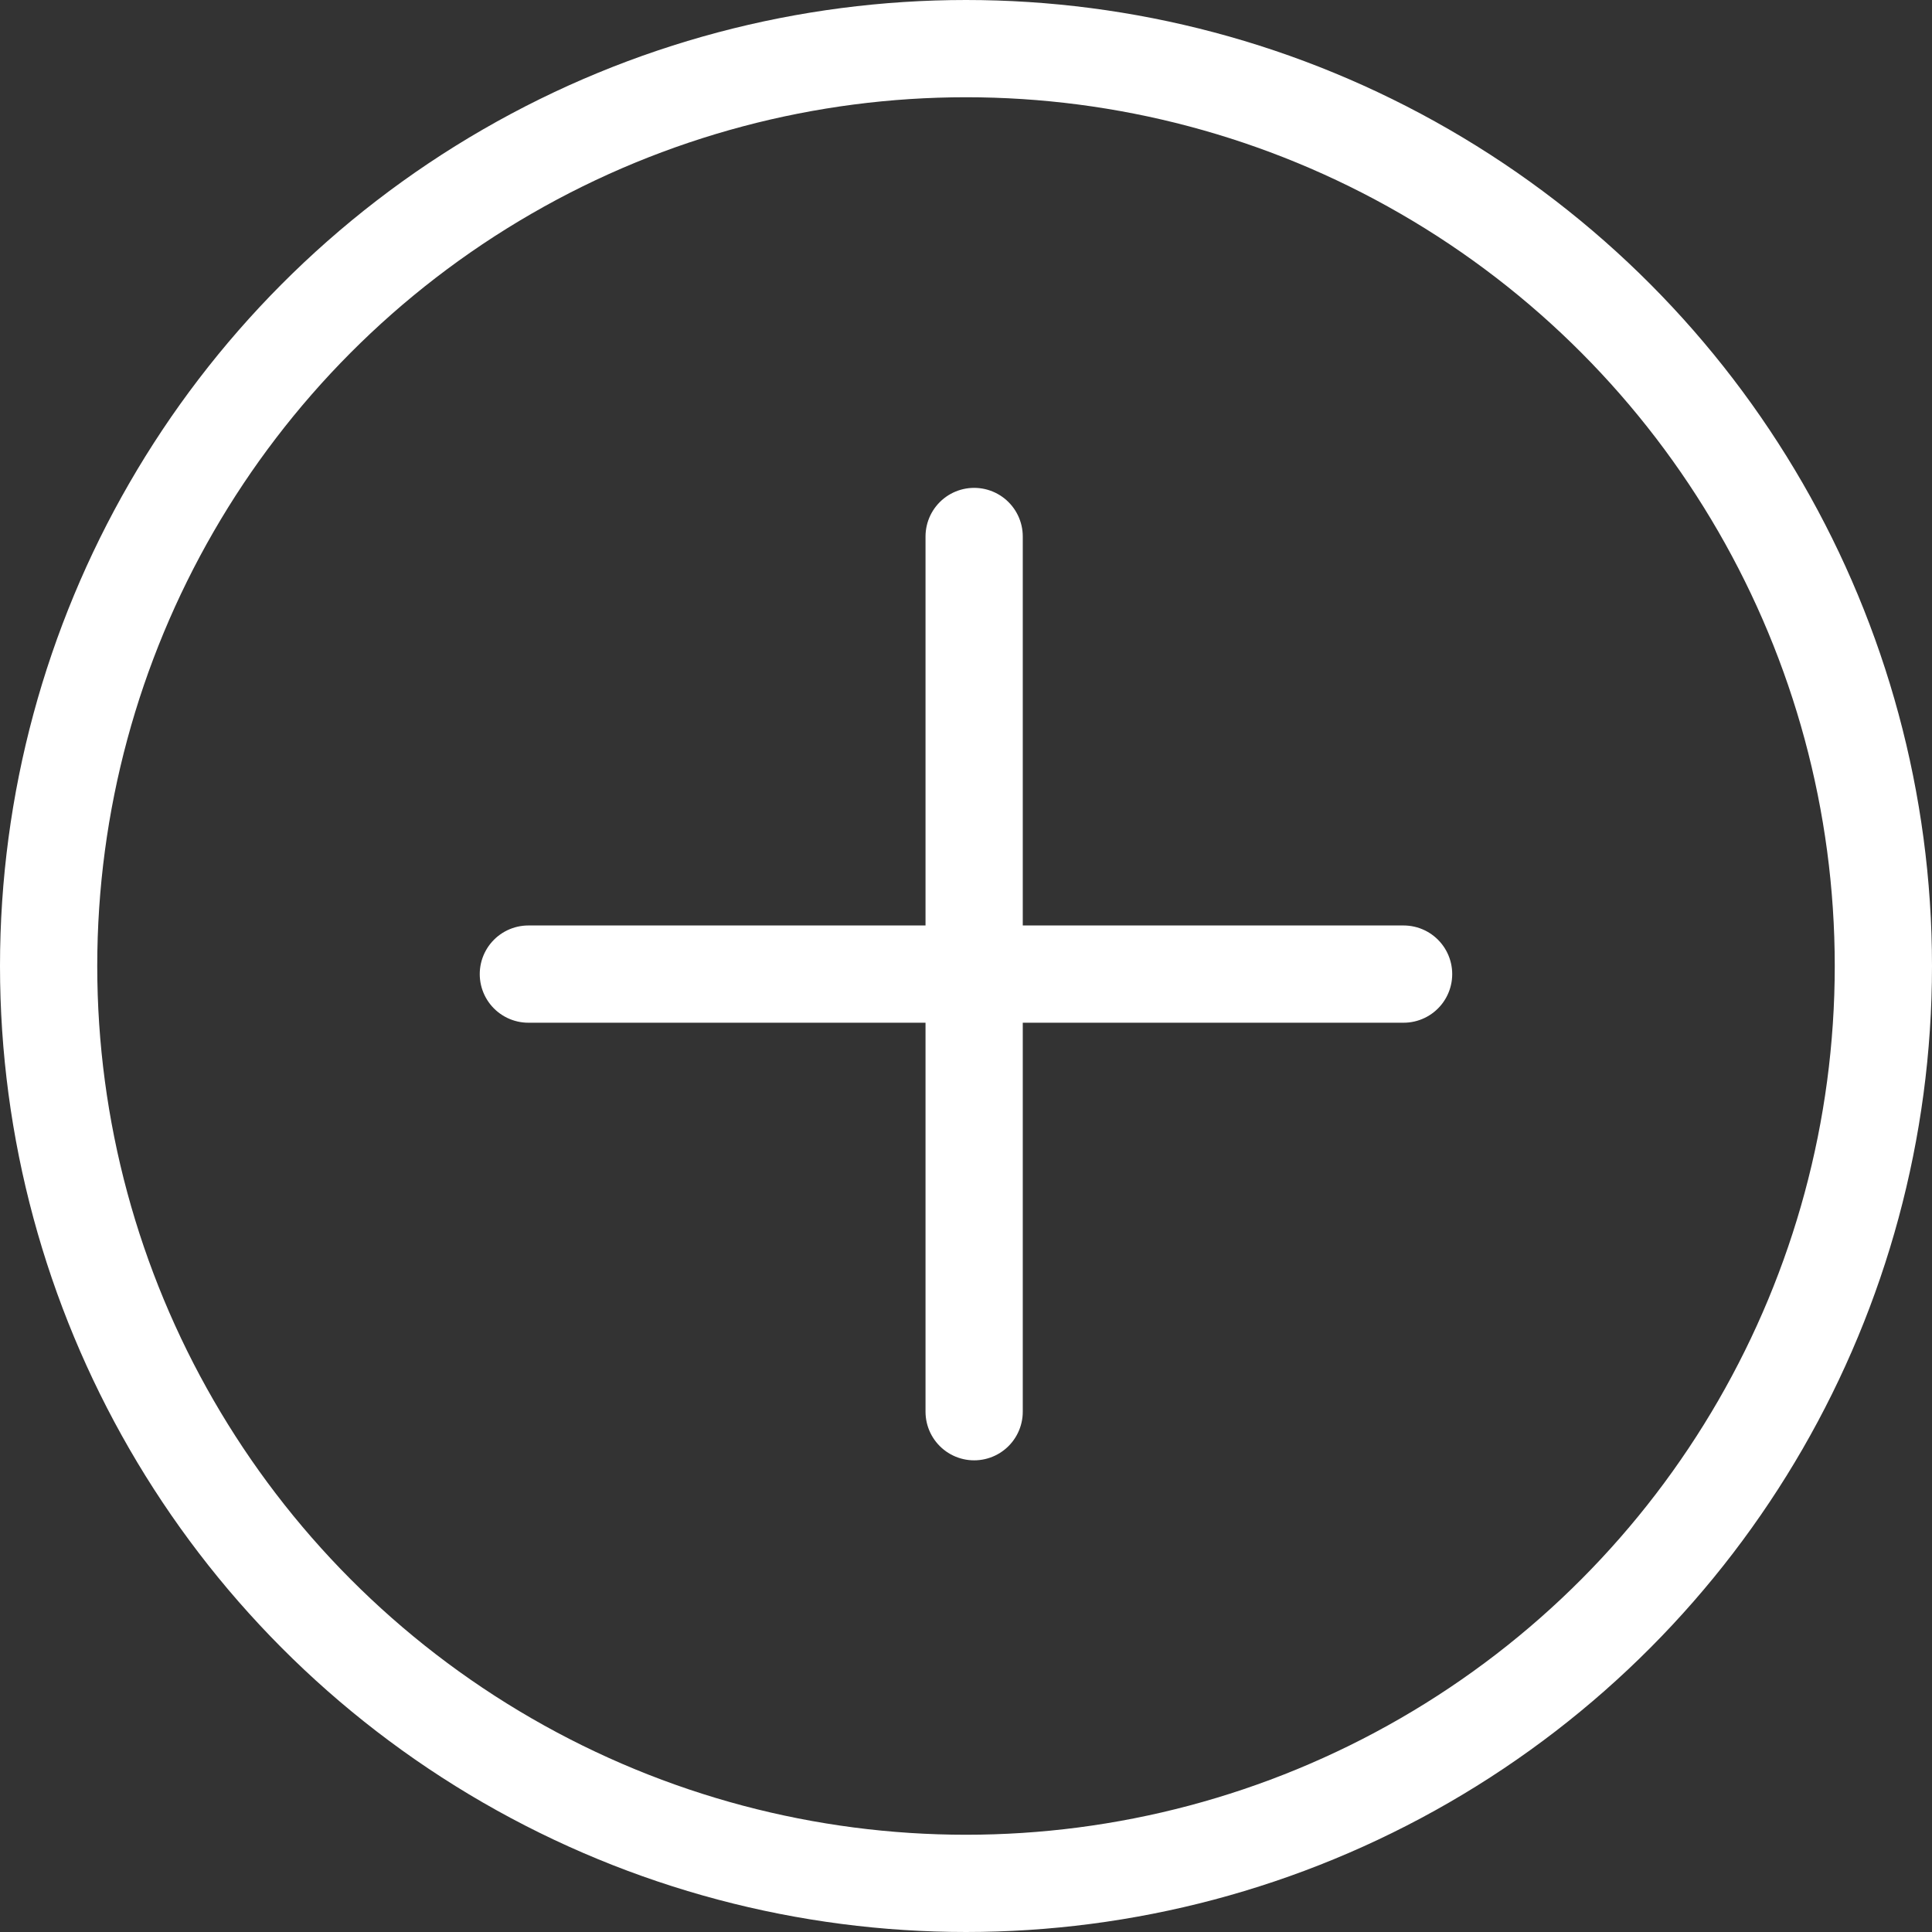
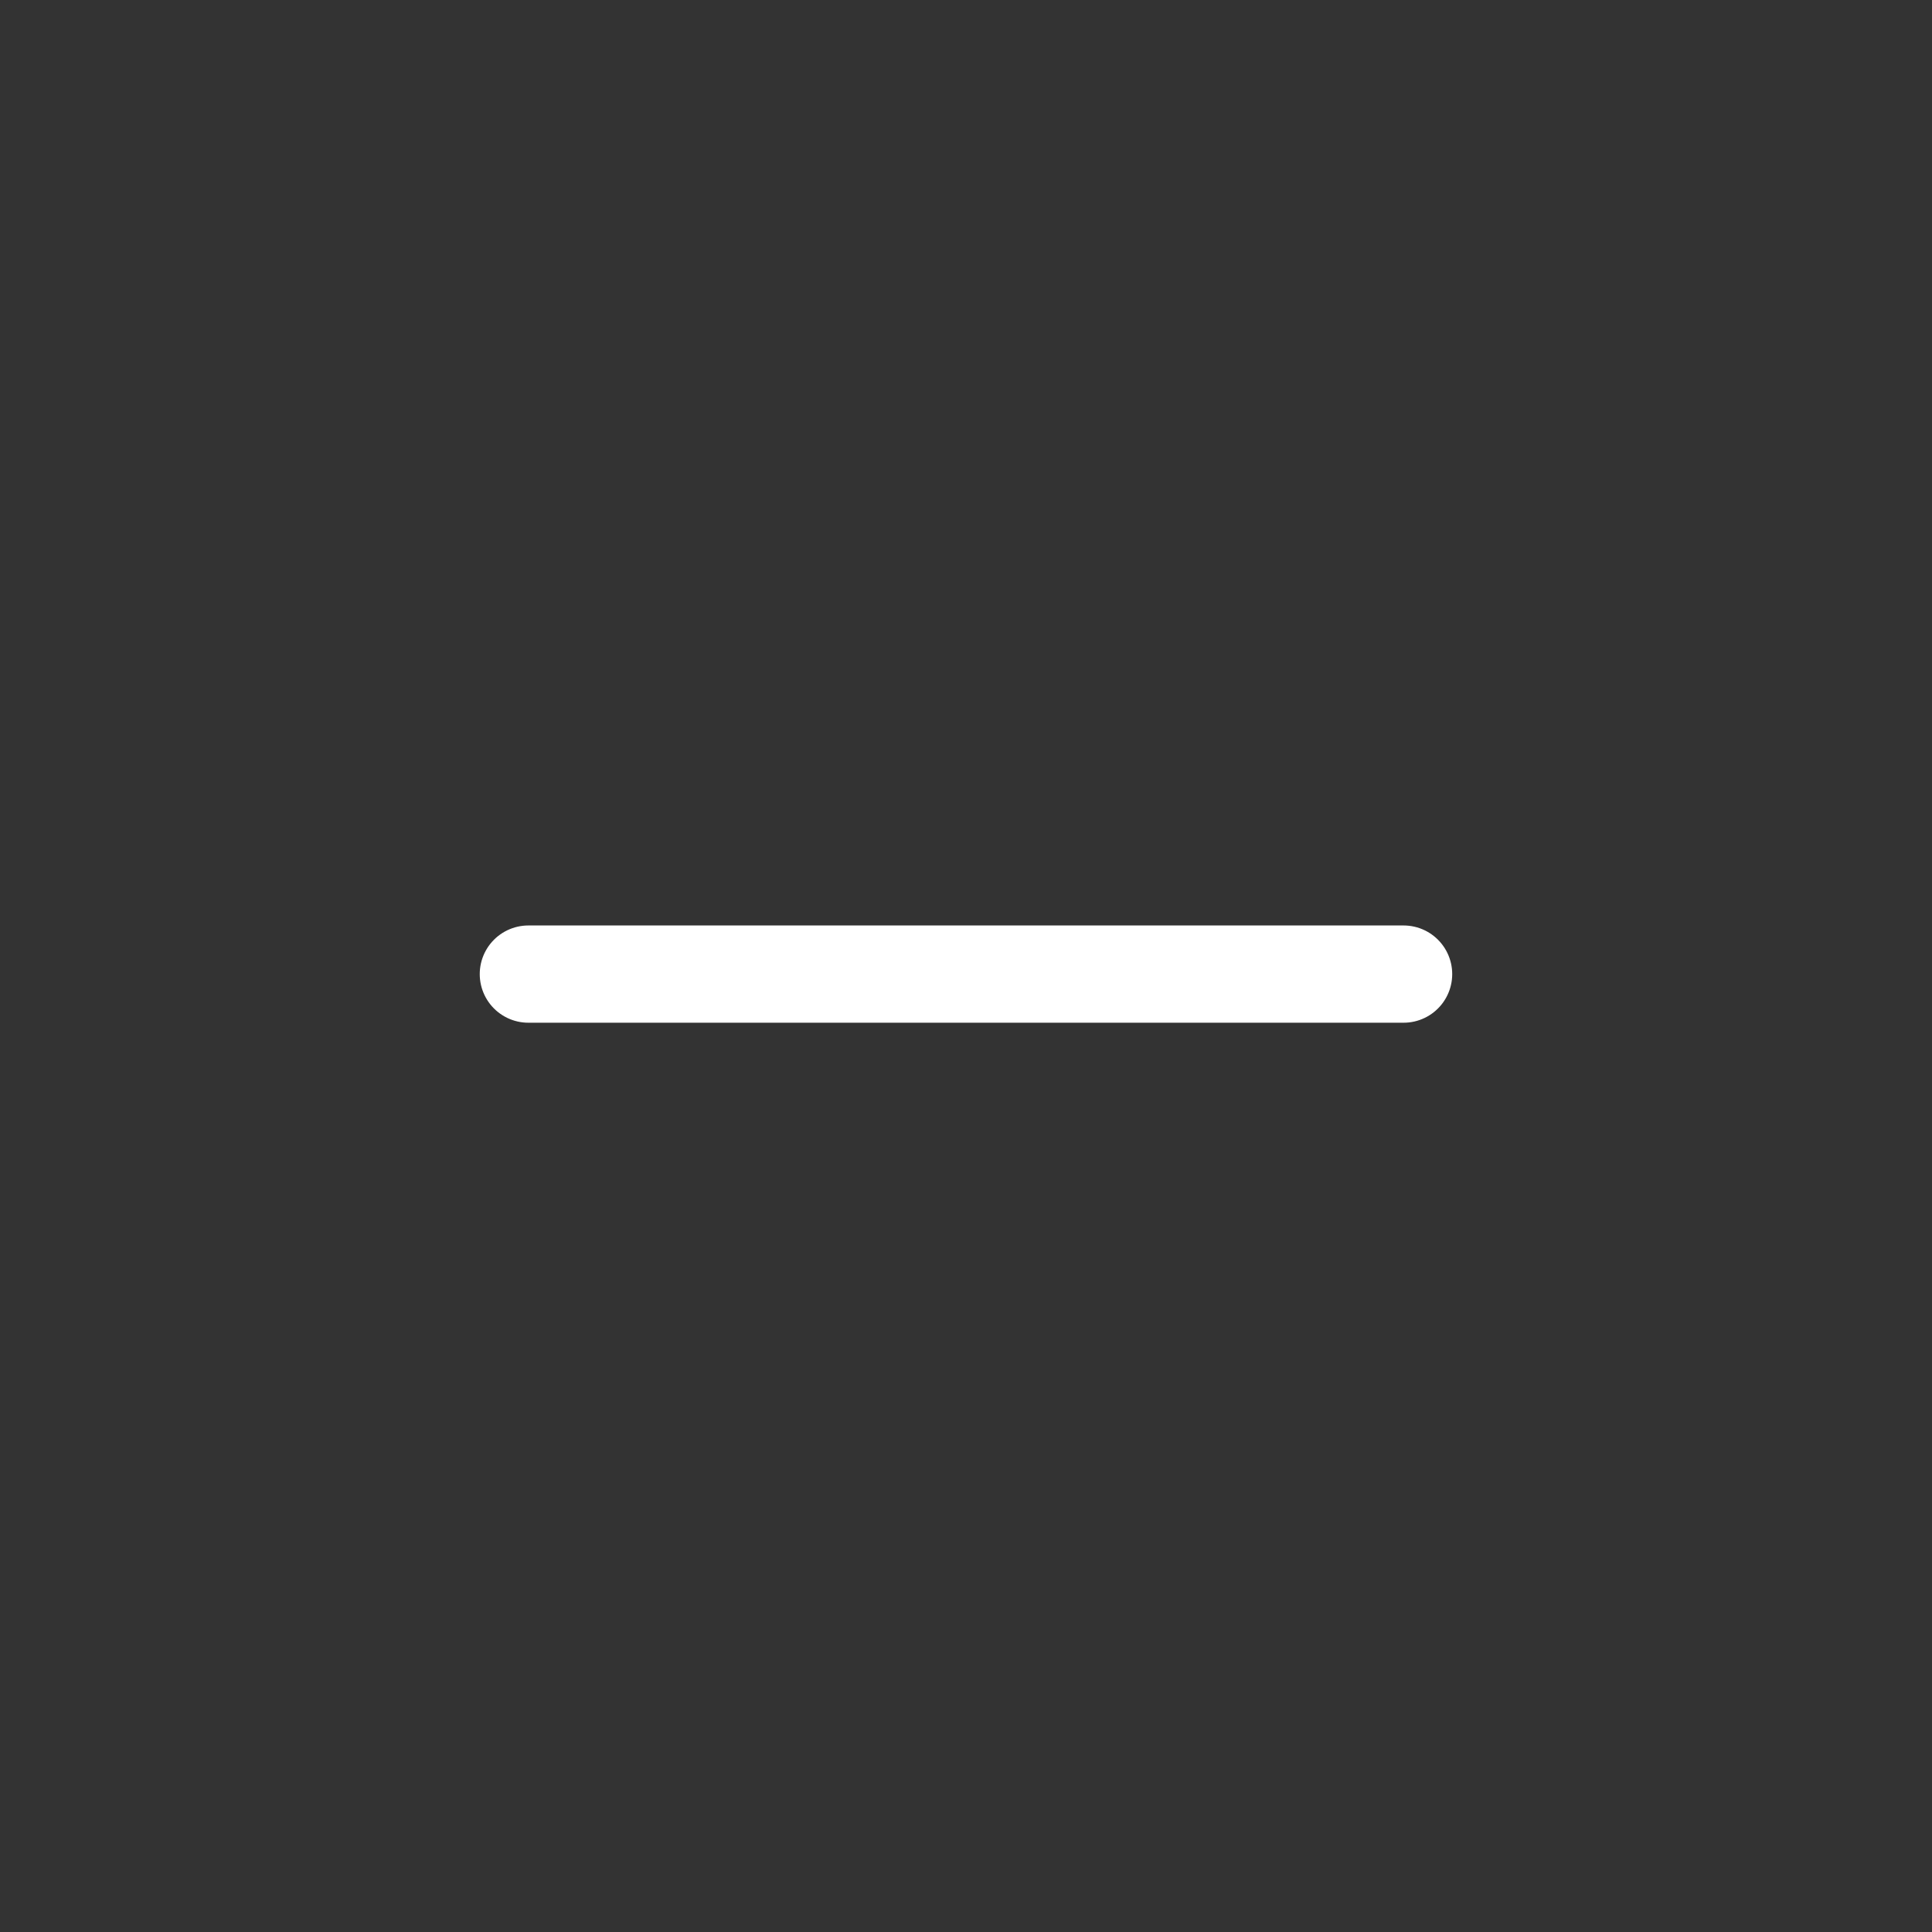
<svg xmlns="http://www.w3.org/2000/svg" width="79.468" height="79.468" viewBox="0 0 79.468 79.468">
  <rect x="0" y="0" width="79.468" height="79.468" fill="#333333" stroke="none" />
  <defs>
    <style>
            .cls-2{fill:none;stroke:#fff;stroke-width:4px;stroke-linecap:round}
        </style>
  </defs>
  <g id="learn-more-button" transform="translate(-414.838 -1651.266)">
    <g id="Ellipse_53" fill="none" stroke="#fff" stroke-width="4px" transform="translate(414.838 1651.266)">
      <circle cx="39.734" cy="39.734" r="39.734" stroke="none" />
-       <circle cx="39.734" cy="39.734" r="37.734" />
    </g>
    <path id="Line_3" d="M0 0L36 0" class="cls-2" transform="translate(436.571 1691.333)" />
-     <path id="Line_4" d="M36 0L0 0" class="cls-2" transform="translate(454.907 1709.333) rotate(-90)" />
  </g>
</svg>